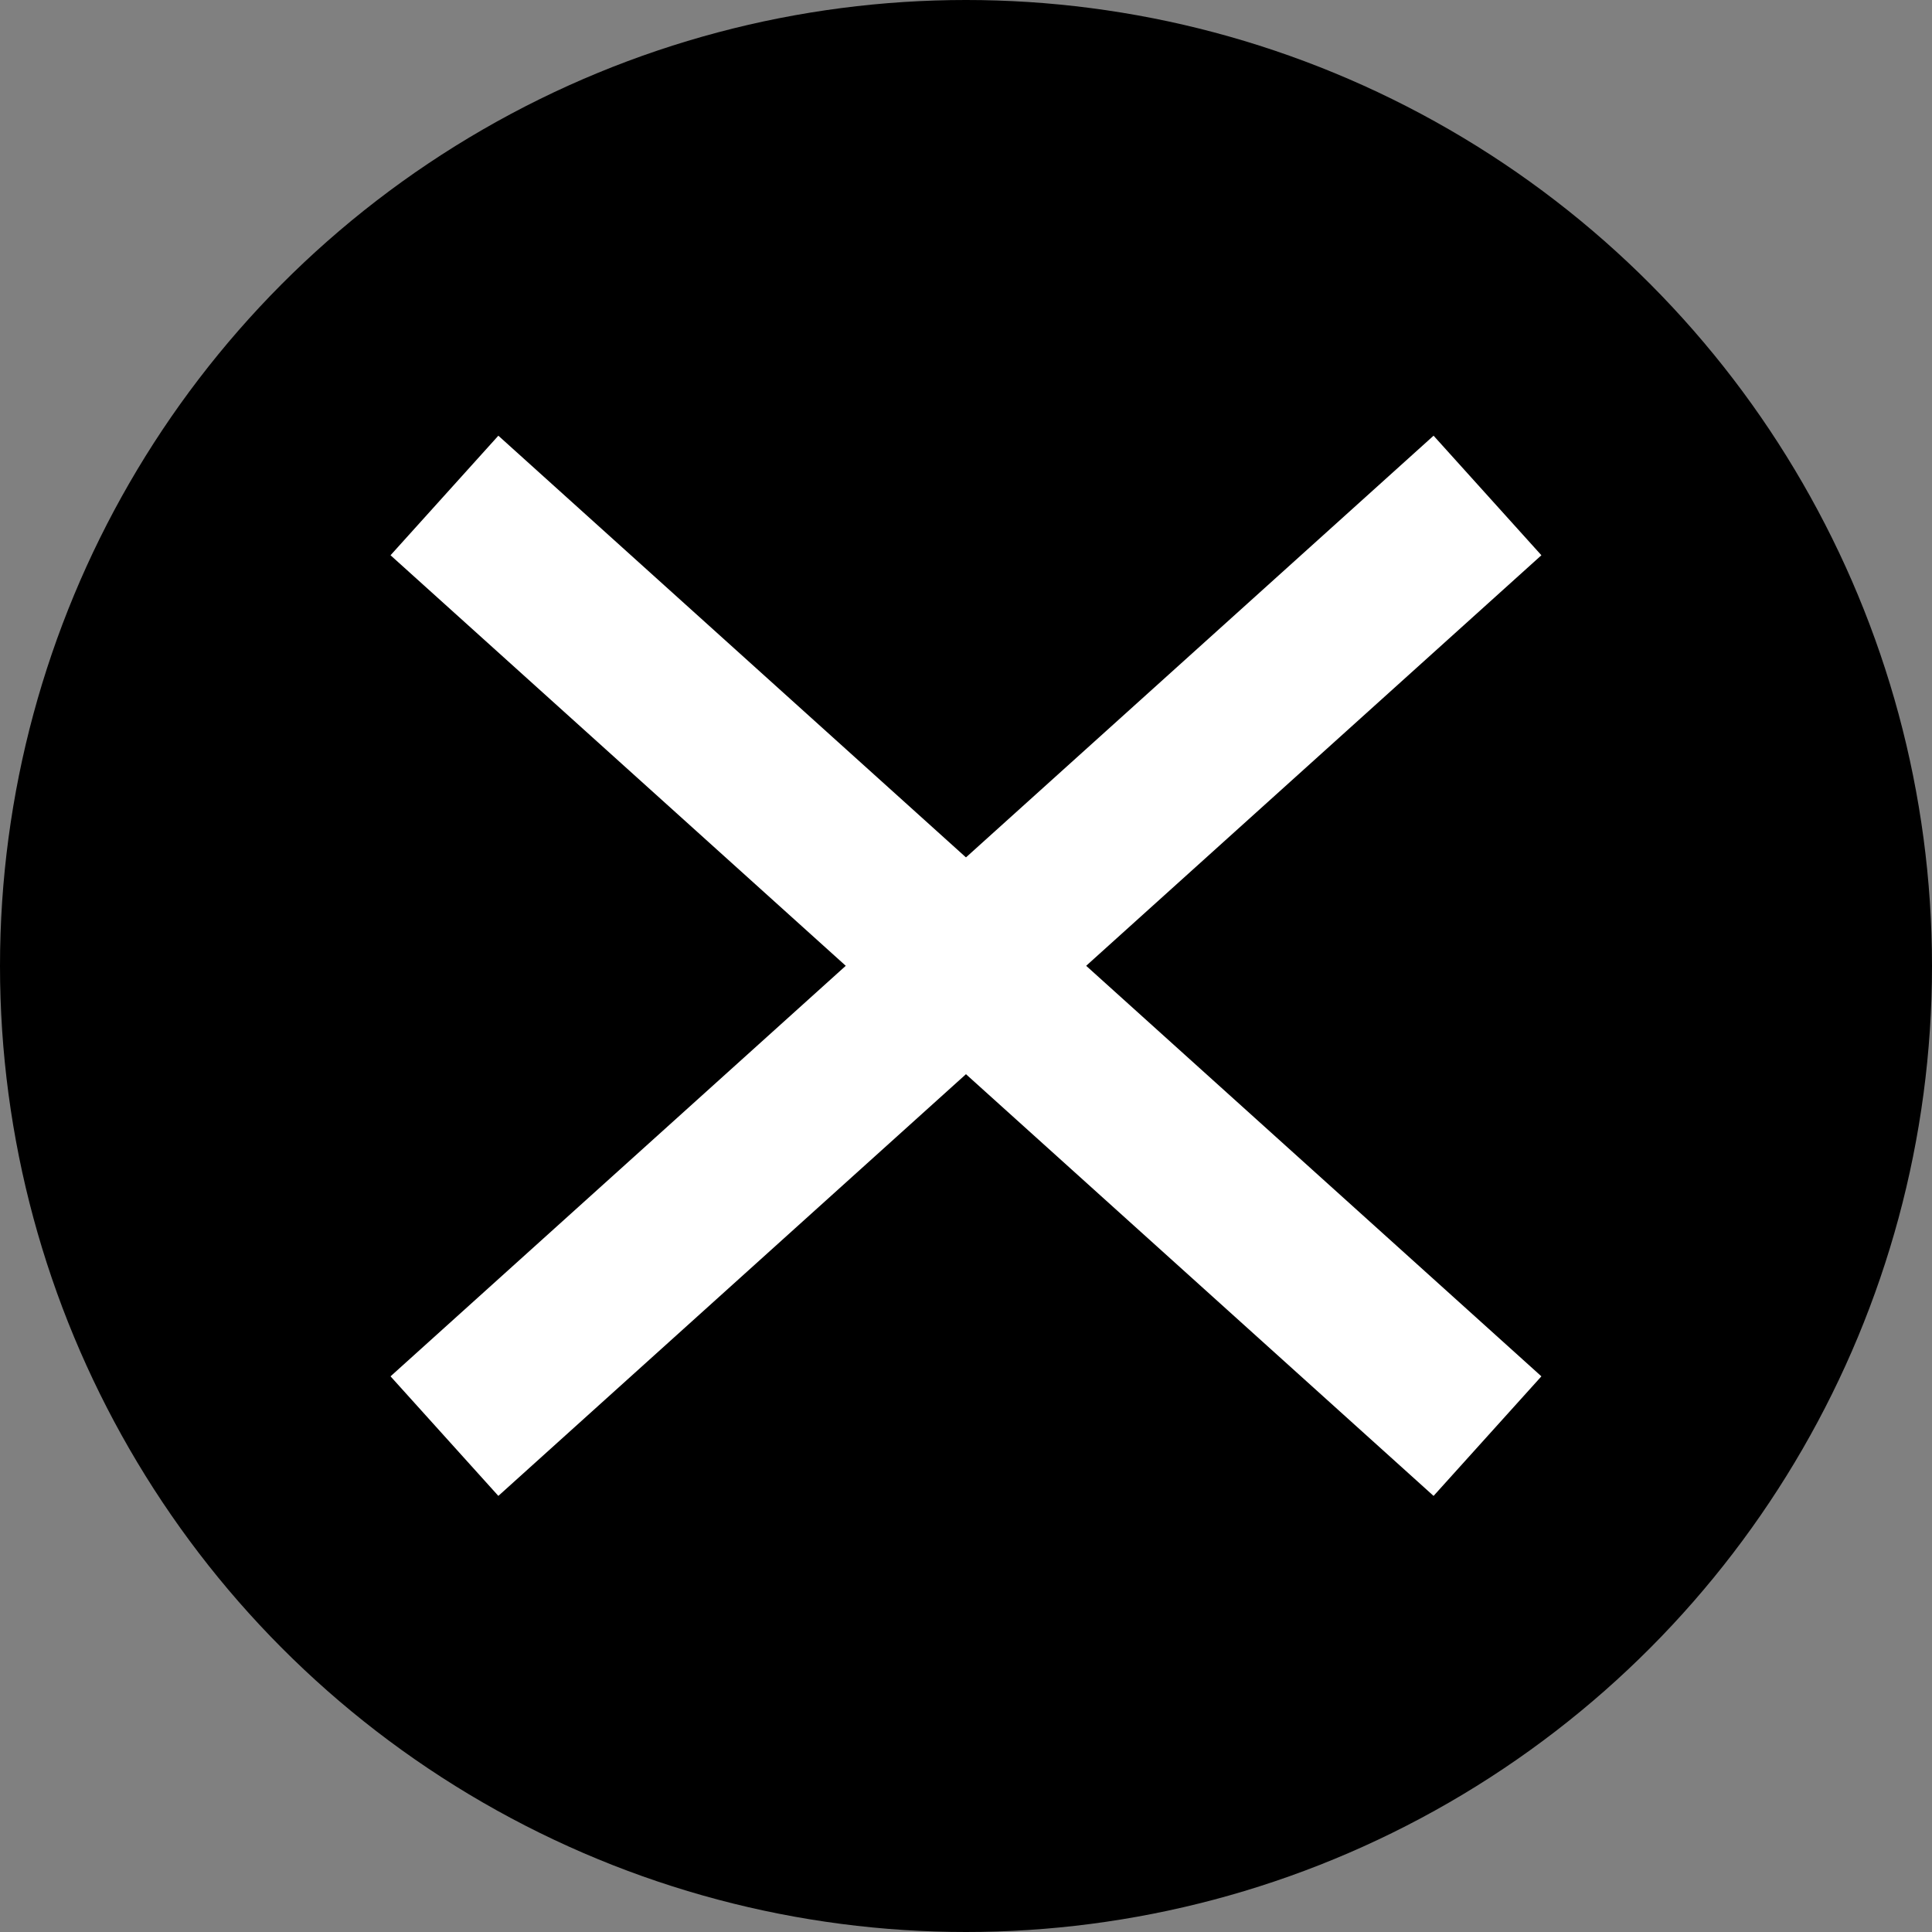
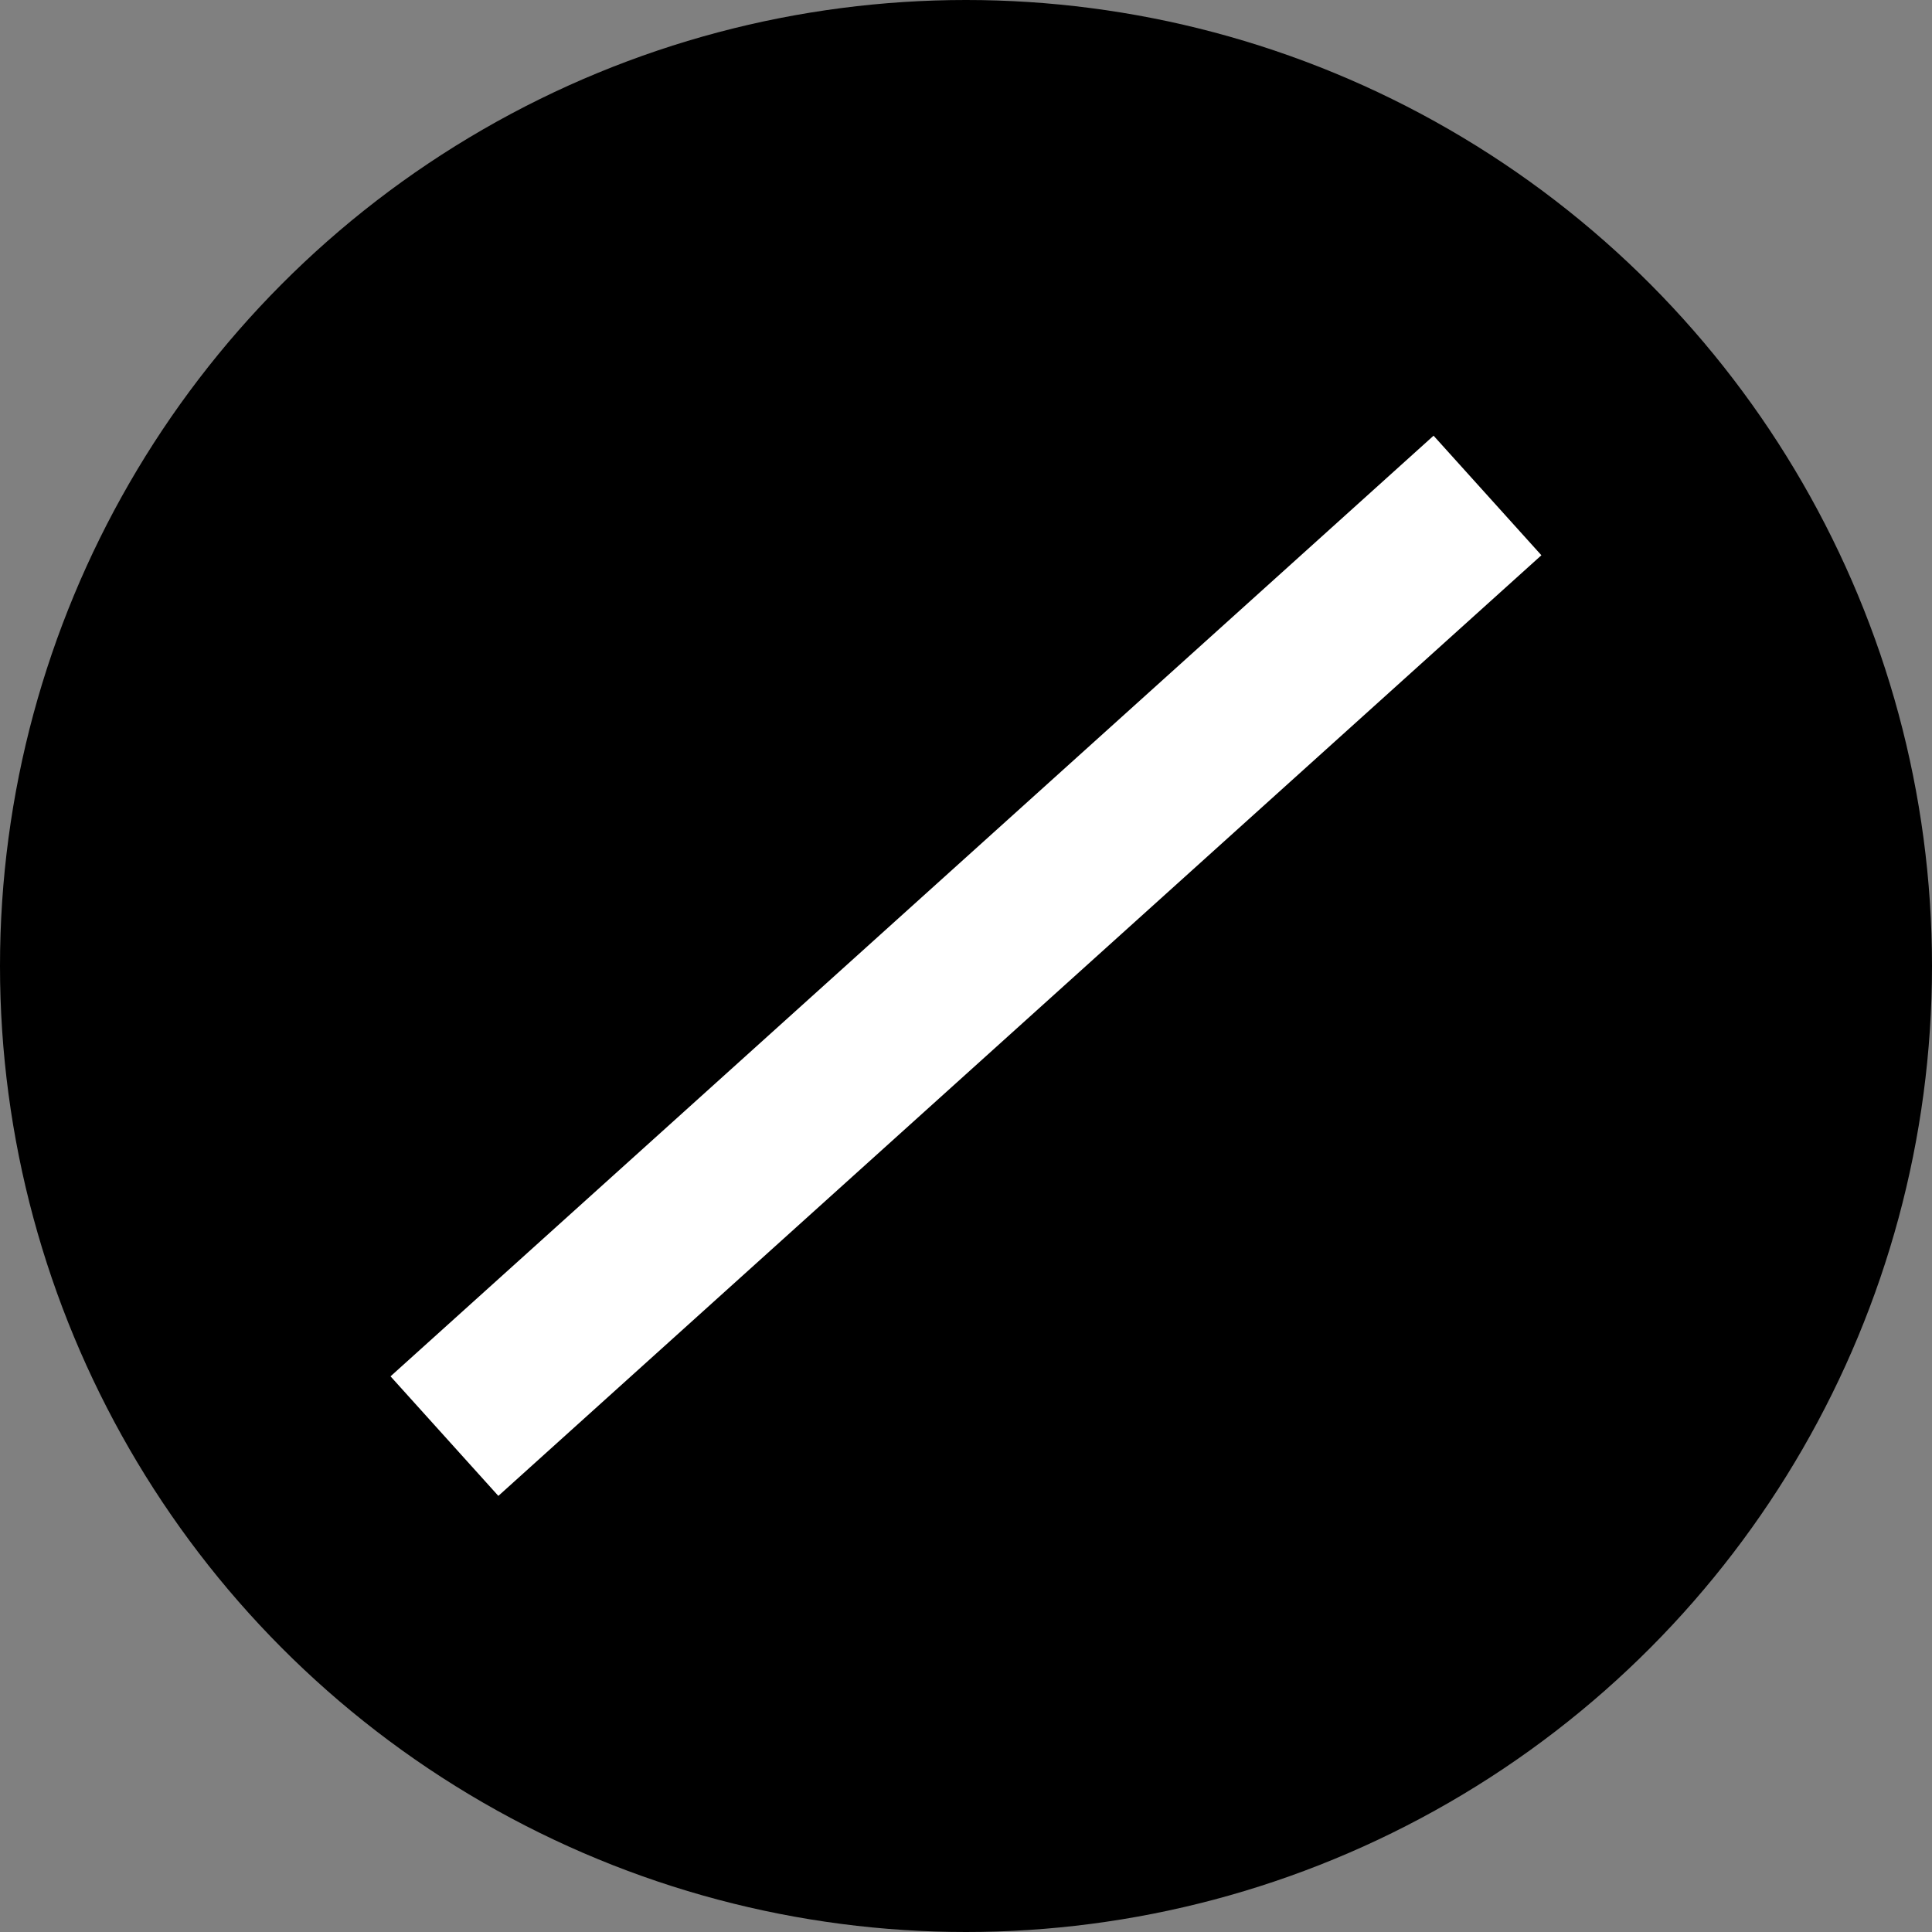
<svg xmlns="http://www.w3.org/2000/svg" width="24" height="24" viewBox="0 0 24 24">
  <rect x="0" y="0" width="24" height="24" fill="#808080" stroke="none" />
  <circle cx="12" cy="12" r="12" />
-   <path d="M4960.443,3815.315l1.62,1.461L4973.4,3827" transform="translate(-4954.922 -3809.16)" fill="none" stroke="#fff" stroke-width="2" />
  <path d="M4973.4,3815.315l-1.62,1.461L4960.443,3827" transform="translate(-4954.922 -3809.16)" fill="none" stroke="#fff" stroke-width="2" />
</svg>